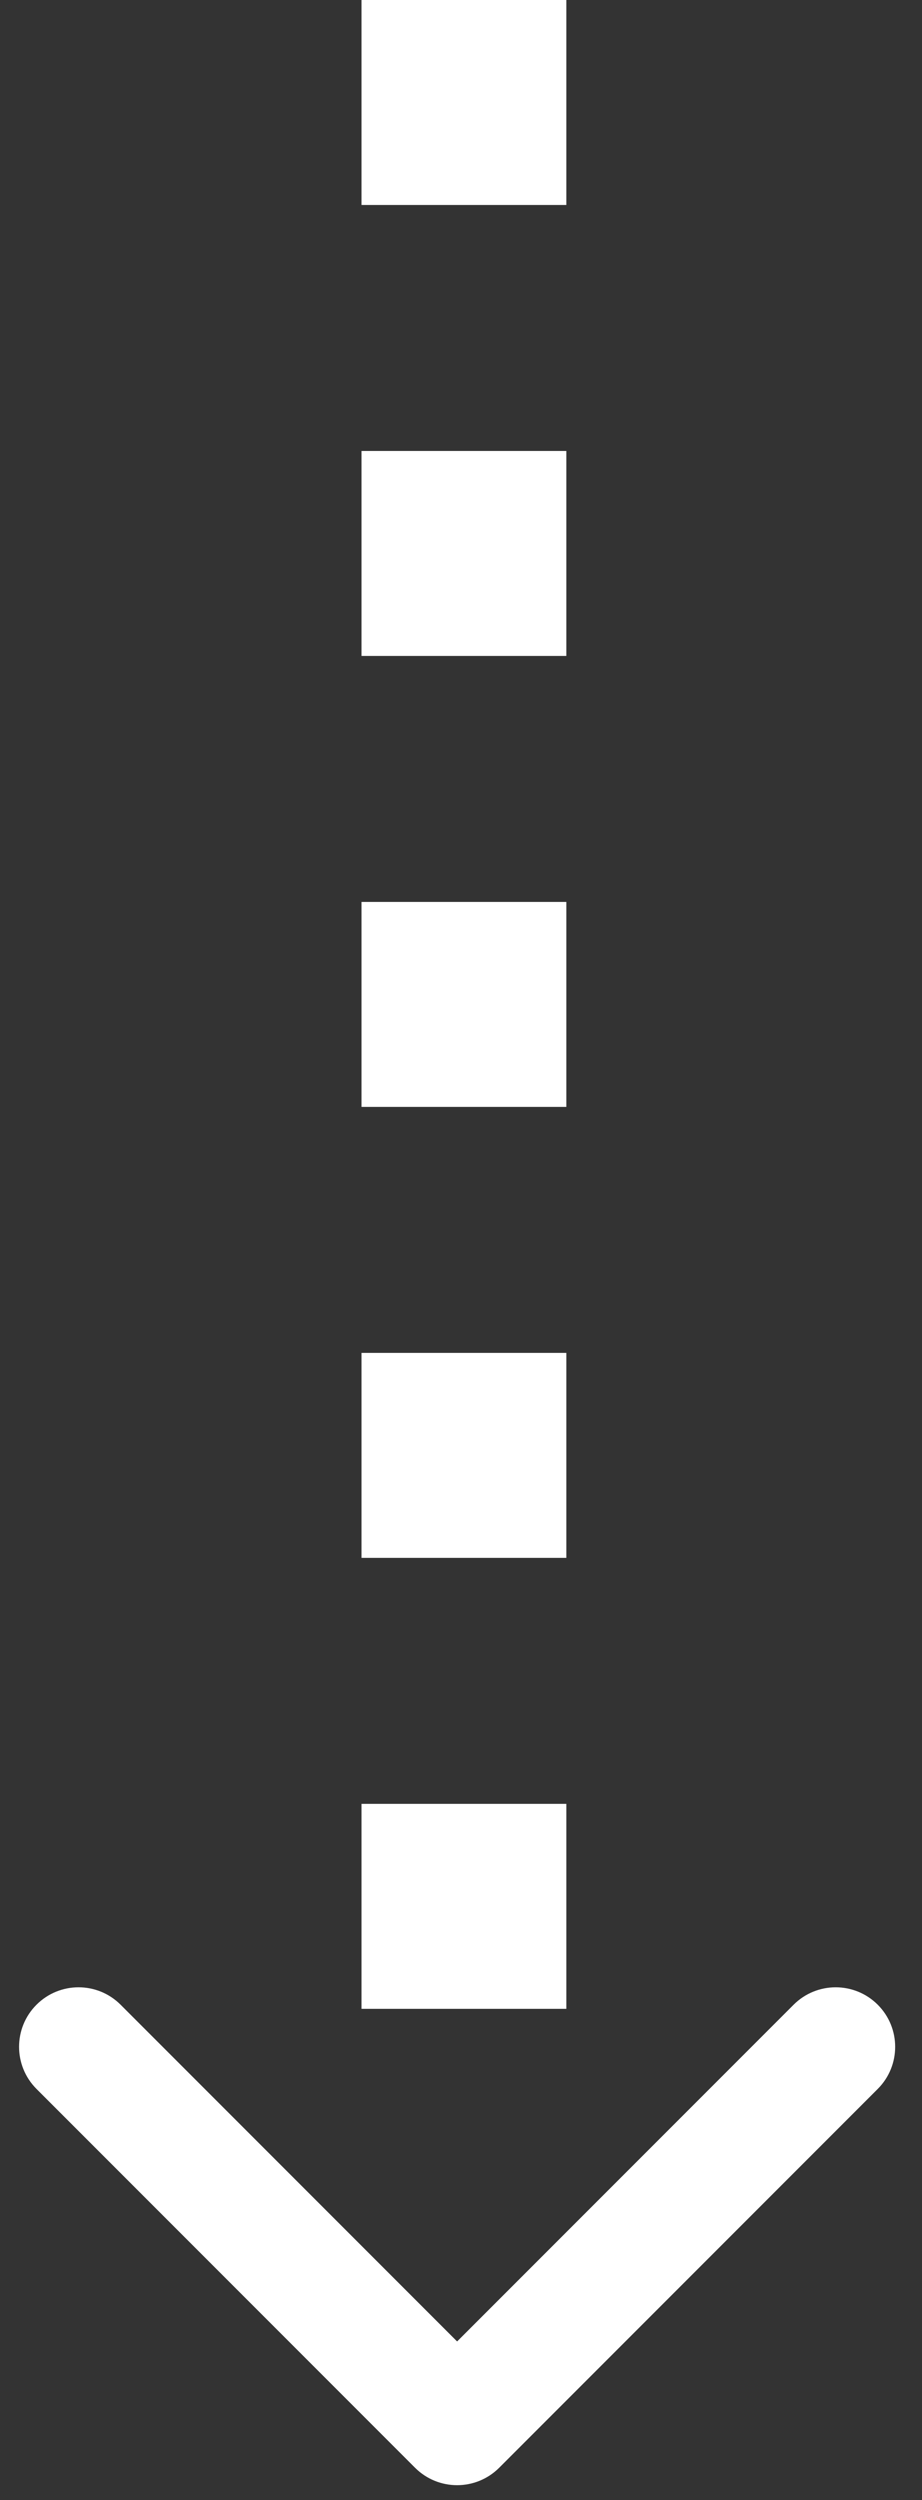
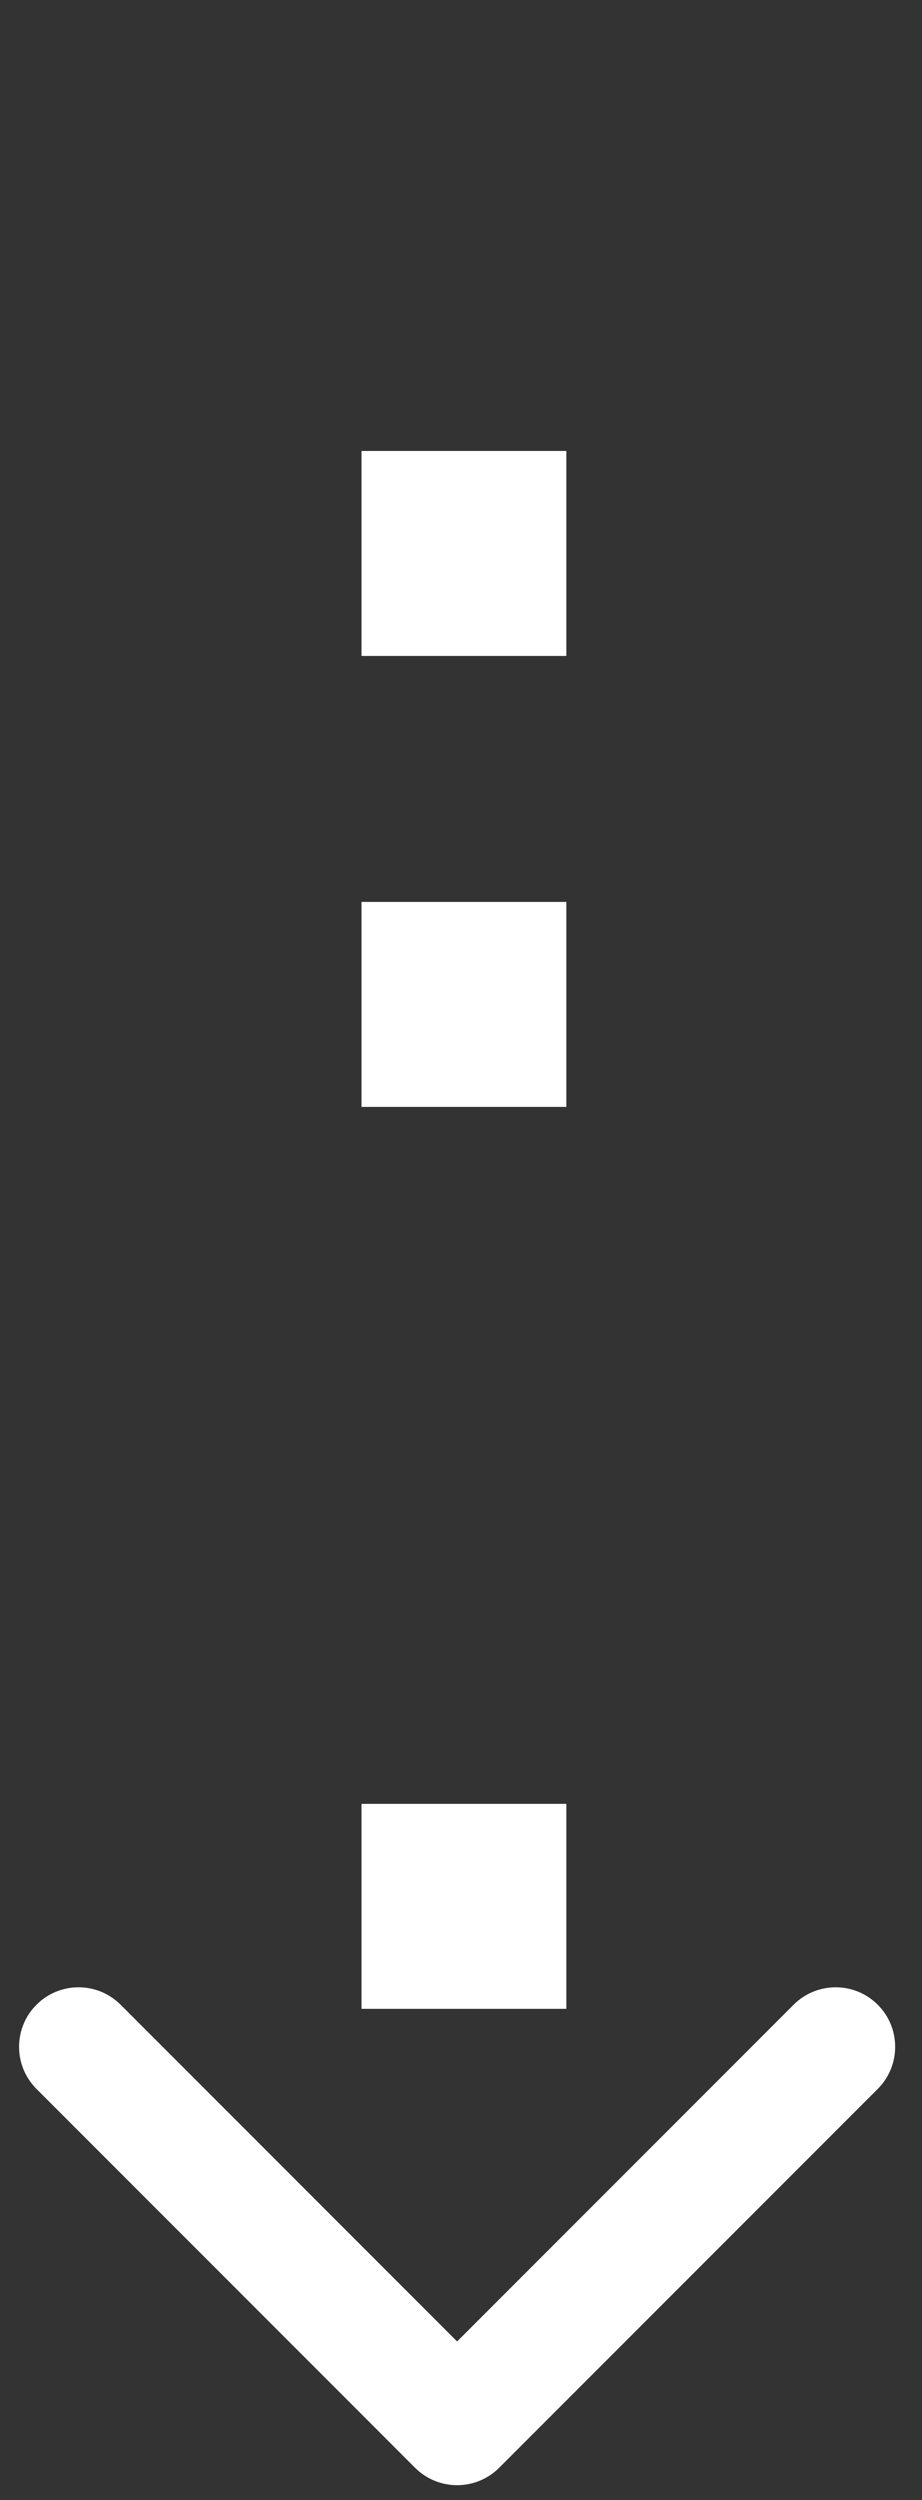
<svg xmlns="http://www.w3.org/2000/svg" fill="none" height="84" viewBox="0 0 31 84" width="31">
  <rect x="0" y="0" width="31" height="84" fill="#333333" stroke="none" />
  <g fill="#fff">
-     <path d="m19.042 0h6.887v6.887h-6.887z" transform="matrix(0 1 -1 0 19.042 -19.042)" />
    <path d="m19.042 15.152h6.887v6.887h-6.887z" transform="matrix(0 1 -1 0 34.194 -3.89)" />
    <path d="m19.042 30.304h6.887v6.887h-6.887z" transform="matrix(0 1 -1 0 49.346 11.262)" />
-     <path d="m19.042 45.456h6.887v6.887h-6.887z" transform="matrix(0 1 -1 0 64.498 26.414)" />
    <path d="m19.042 60.608h6.887v6.887h-6.887z" transform="matrix(0 1 -1 0 79.65 41.566)" />
    <path d="m13.955 82.914c.781.781 2.047.781 2.829 0l12.728-12.728c.781-.781.781-2.047 0-2.829-.781-.781-2.047-.781-2.829 0l-11.314 11.314-11.314-11.314c-.781-.781-2.047-.781-2.828 0-.781.781-.781 2.047 0 2.829zm1.414-3.48h-2v2.066h2 2v-2.066z" />
  </g>
</svg>